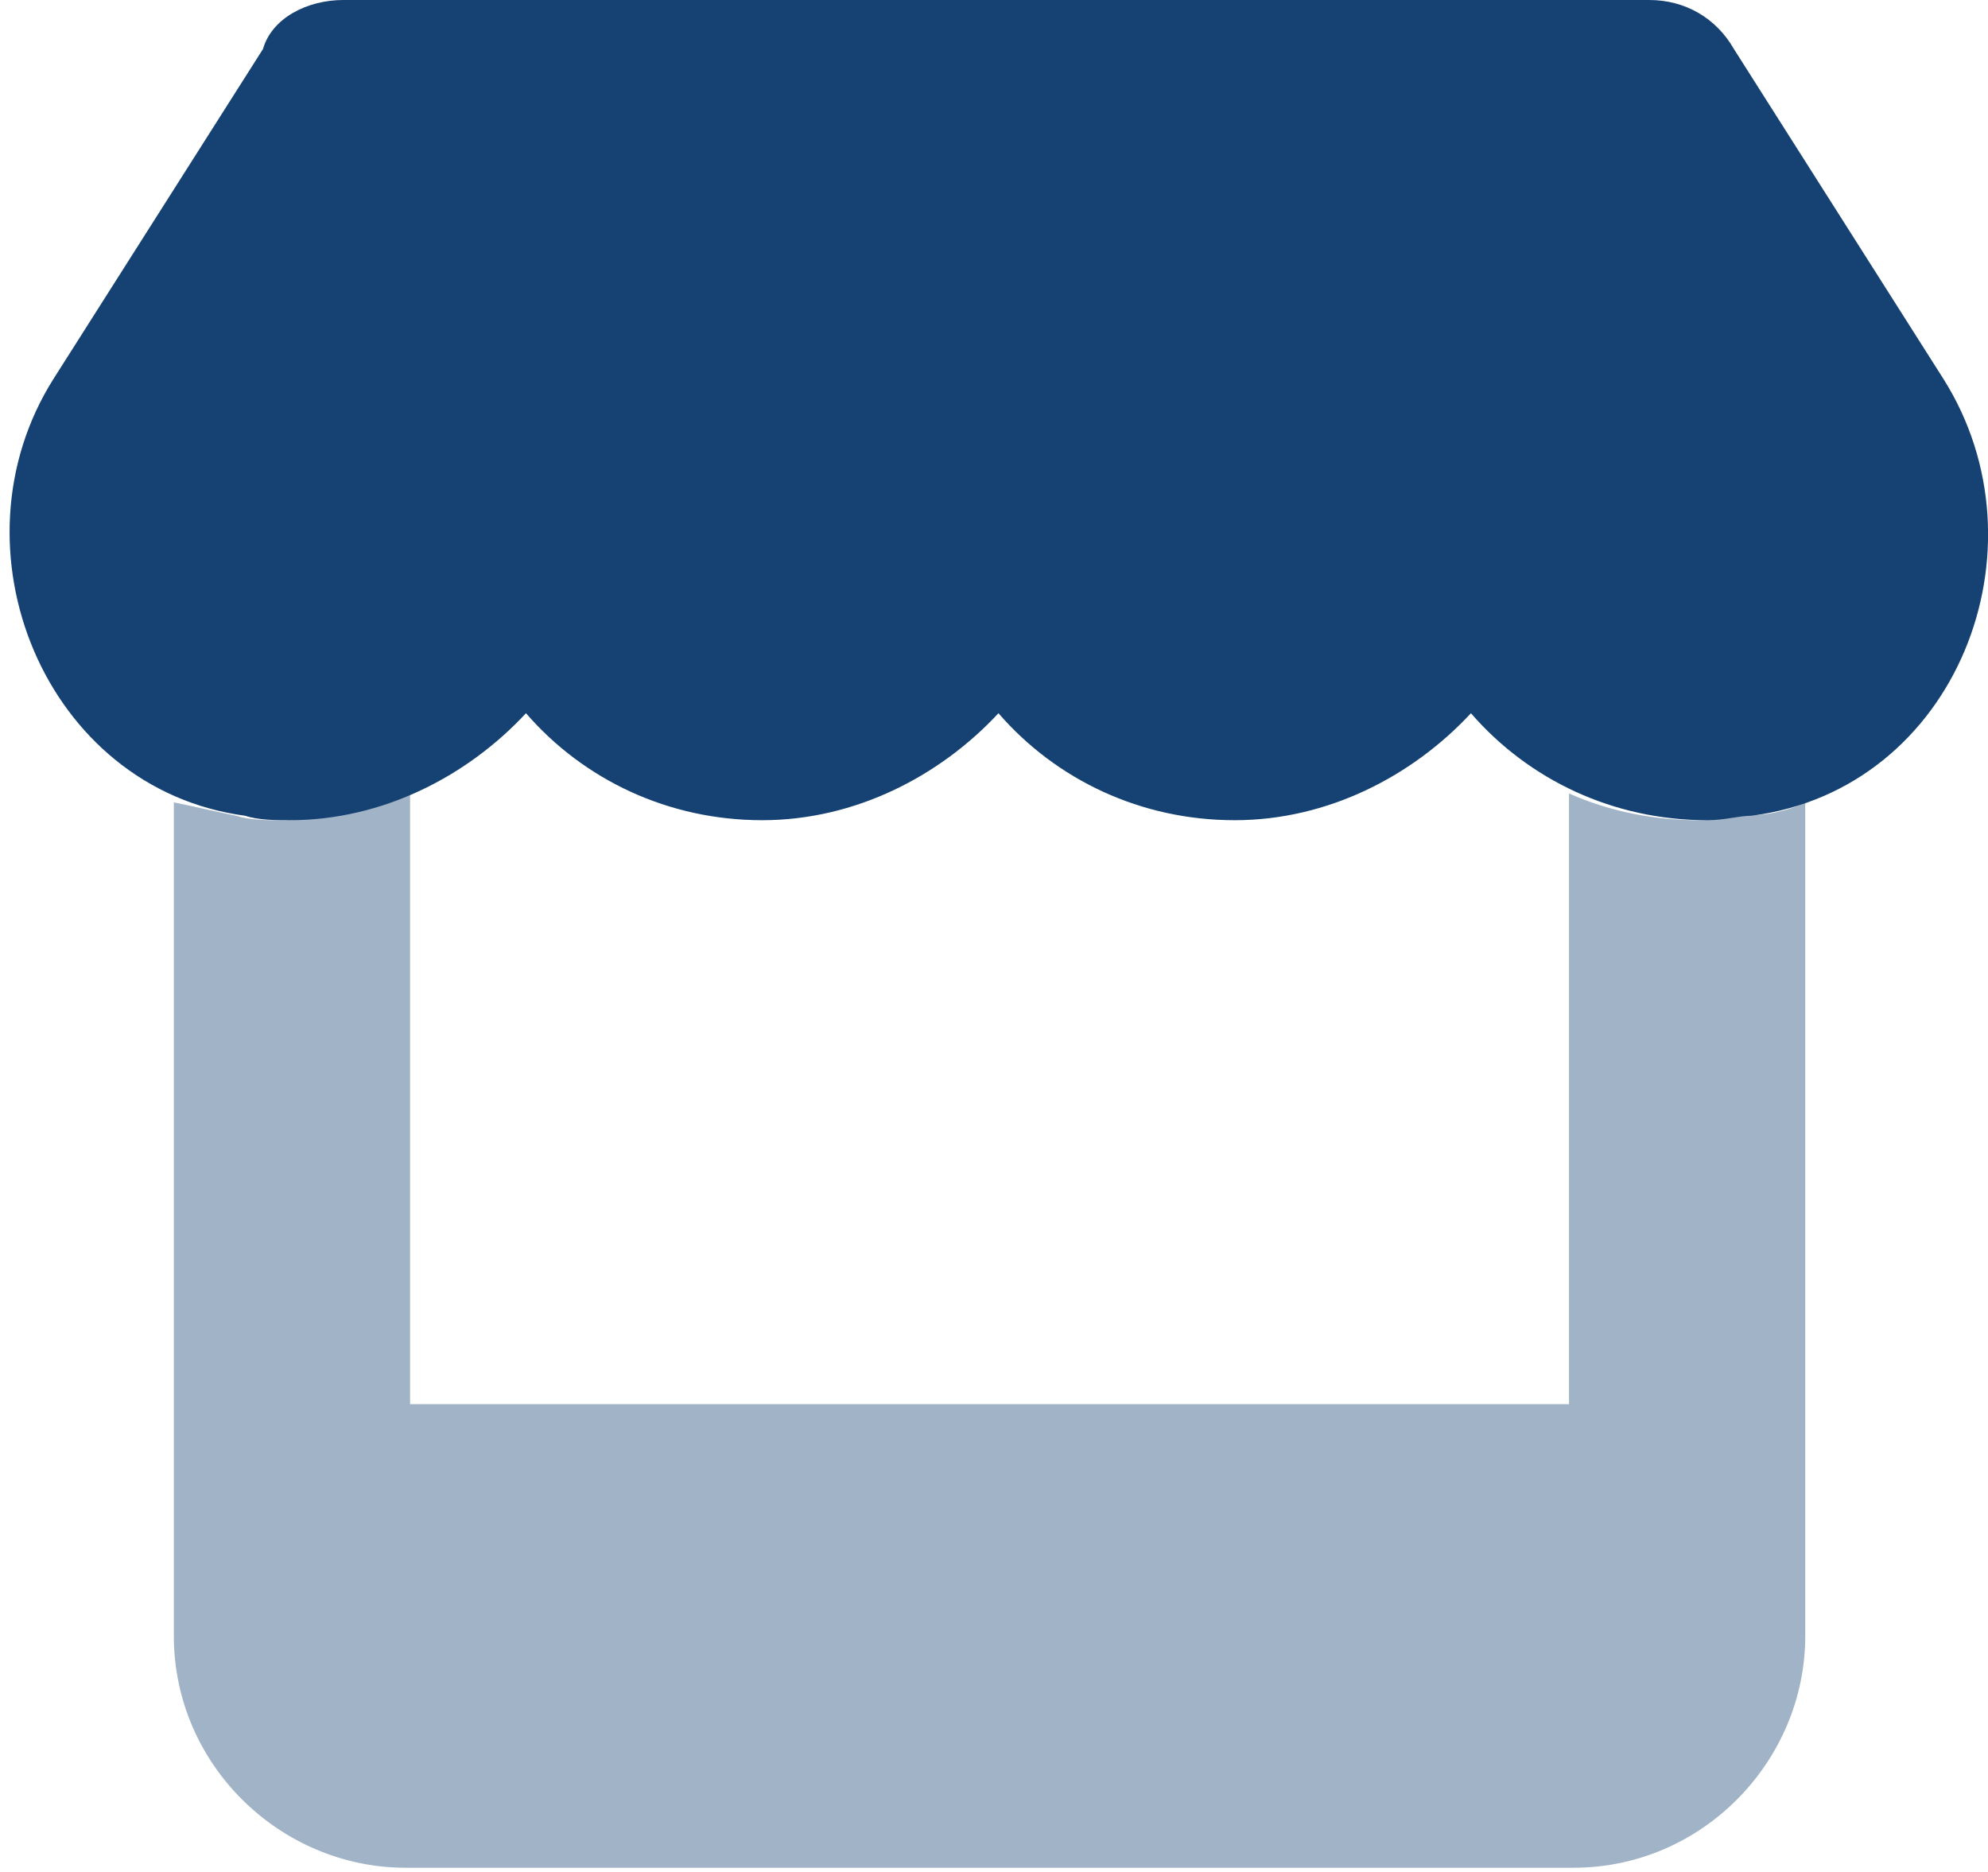
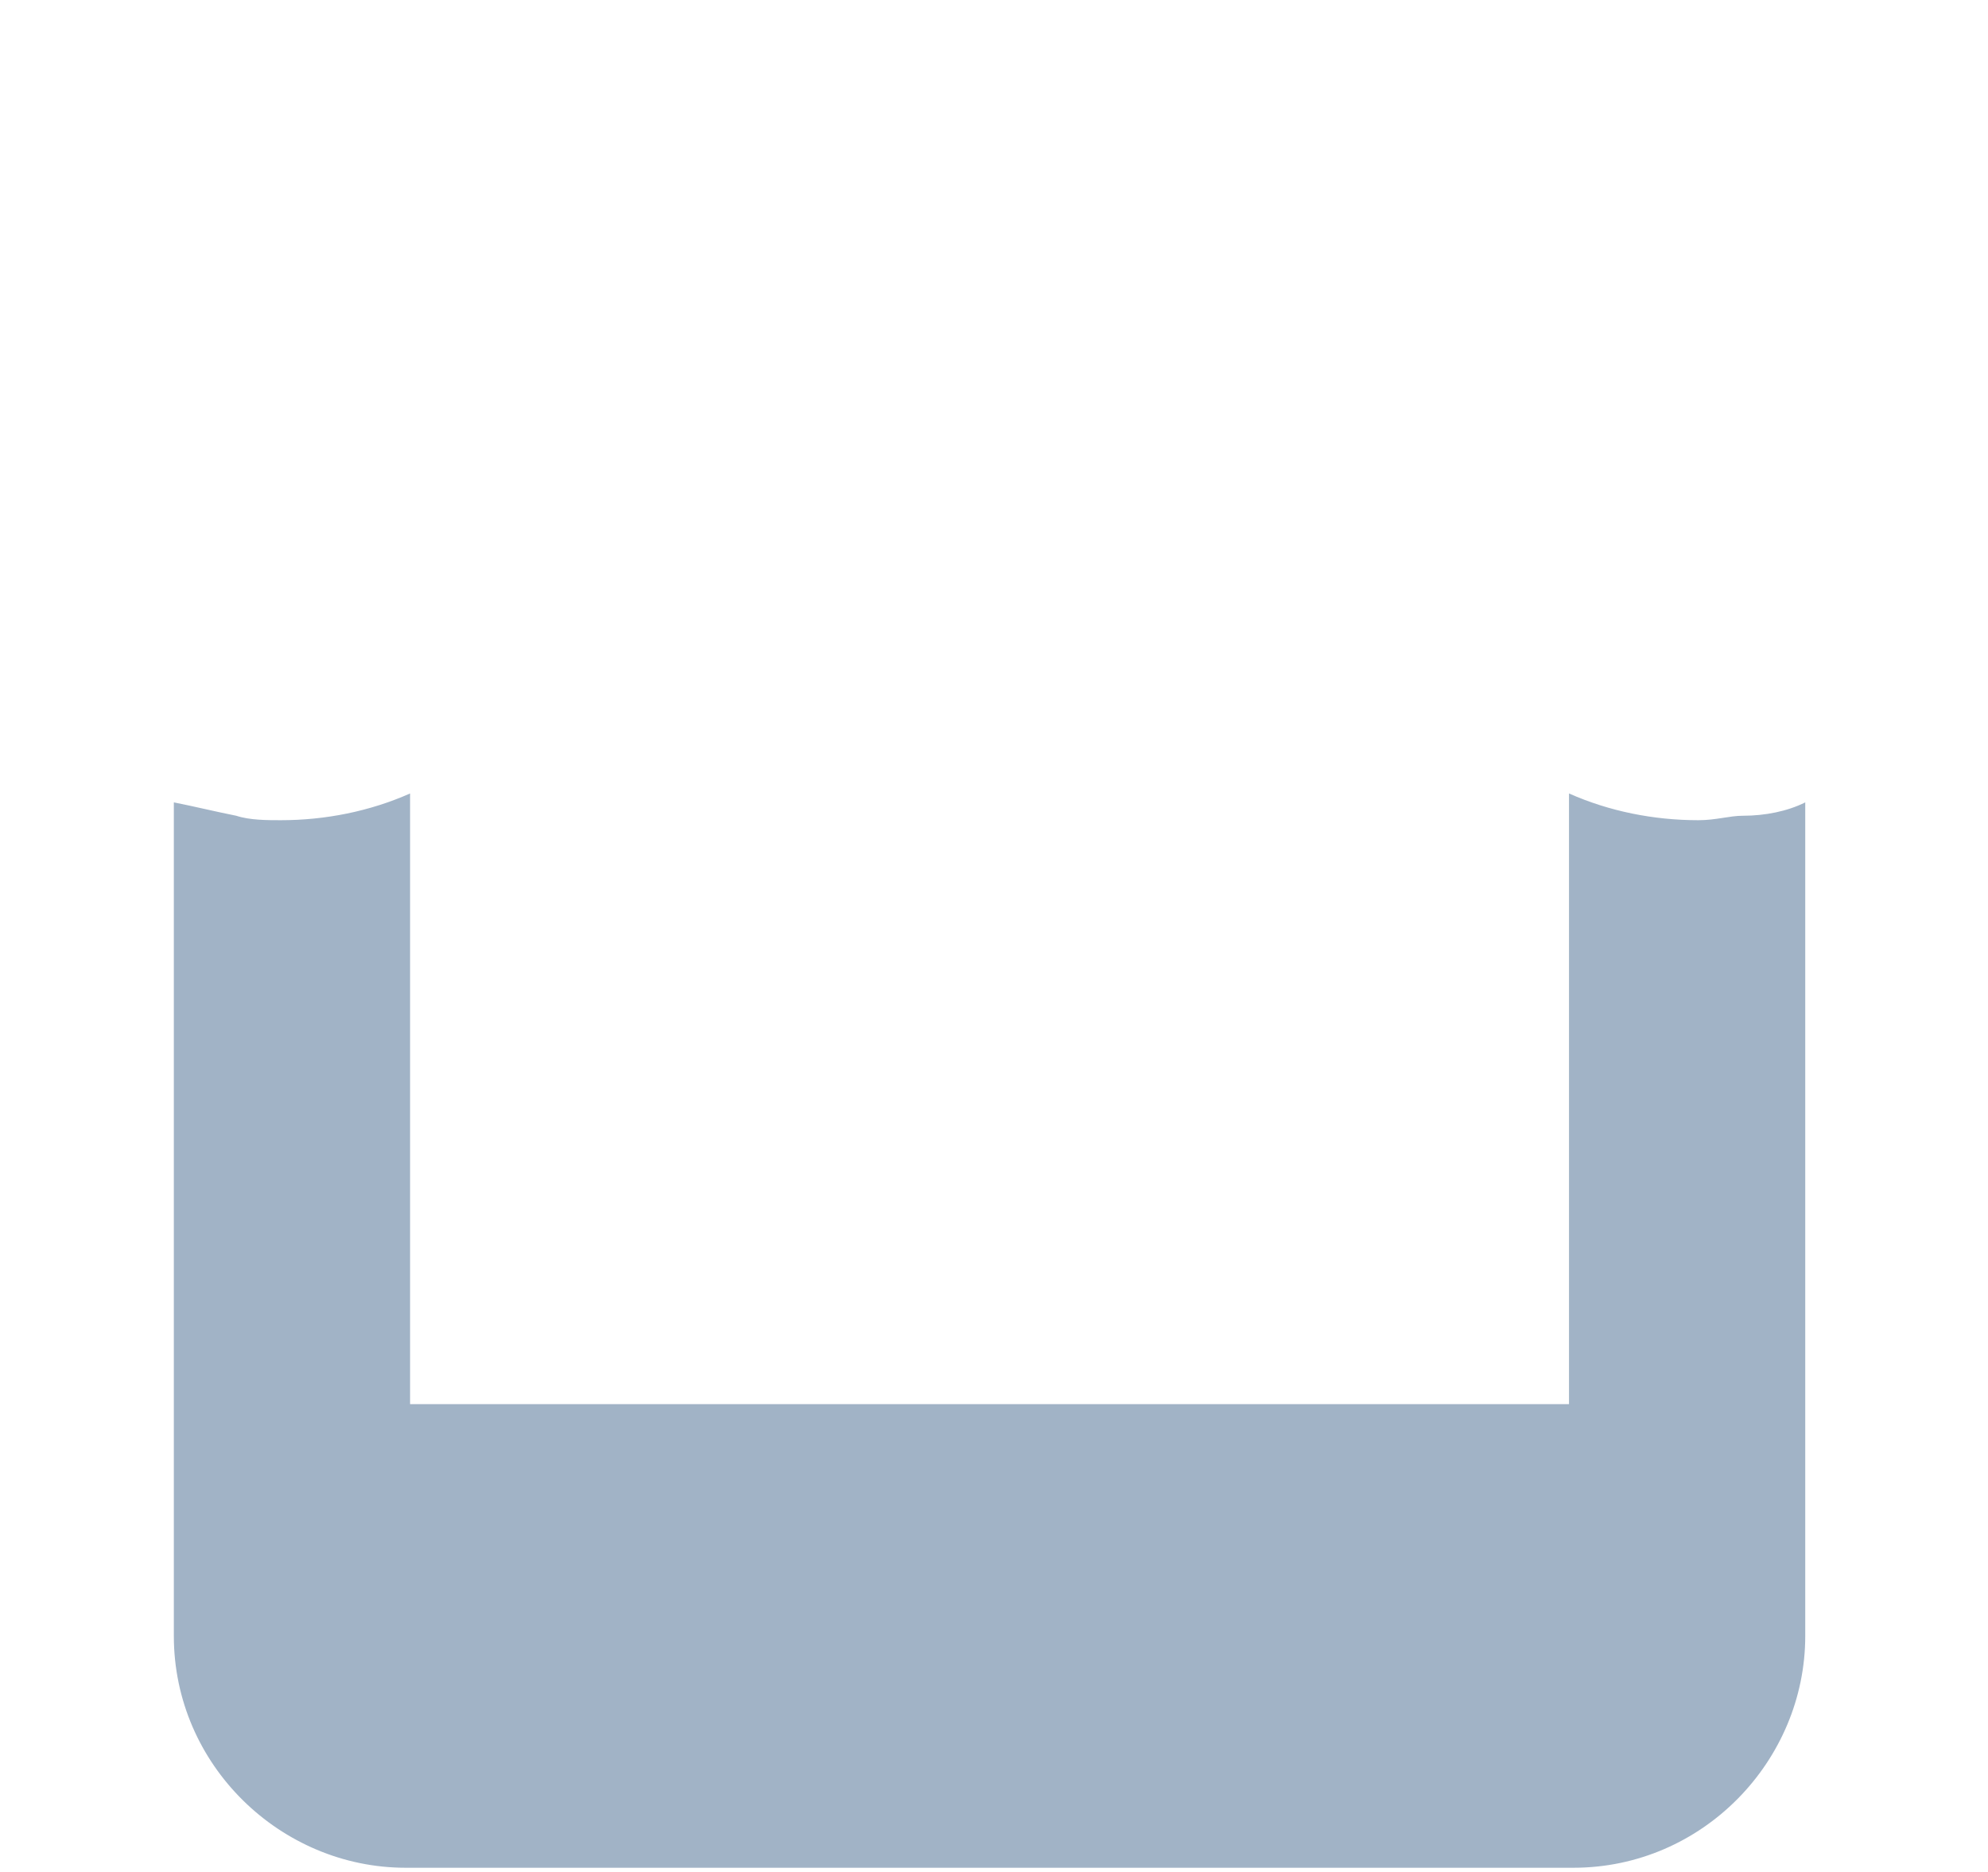
<svg xmlns="http://www.w3.org/2000/svg" id="Layer_1" x="0px" y="0px" viewBox="0 0 44.6 42" style="enable-background:new 0 0 44.6 42;" xml:space="preserve">
  <style type="text/css">	.st0{fill:#154272;}	.st1{opacity:0.4;fill:#154272;}</style>
  <g>
-     <path class="st0" d="M38.9,1.1l4.7,7.4c2.4,3.8,0.3,9.2-4.3,9.8c-0.3,0-0.6,0.1-1,0.1c-2.1,0-4-0.9-5.3-2.4  c-1.3,1.4-3.2,2.4-5.3,2.4c-2.1,0-4-0.9-5.3-2.4c-1.3,1.4-3.2,2.4-5.3,2.4c-2.1,0-4-0.9-5.3-2.4c-1.3,1.4-3.2,2.4-5.3,2.4  c-0.3,0-0.7,0-1-0.1c-4.5-0.6-6.7-6-4.3-9.8l4.7-7.4C6.1,0.4,6.9,0,7.7,0H37C37.8,0,38.5,0.4,38.9,1.1z" />
    <path class="st1" d="M3.9,18v13.5v5.2c0,2.9,2.4,5.2,5.2,5.2h26.2c2.9,0,5.2-2.4,5.2-5.2v-5.2V18c-0.4,0.2-0.9,0.3-1.4,0.3  c-0.3,0-0.6,0.1-1,0.1c-1,0-2-0.2-2.9-0.6v13.7H9.2V17.8c-0.9,0.4-1.9,0.6-2.9,0.6c-0.3,0-0.7,0-1-0.1C4.8,18.2,4.4,18.1,3.9,18  L3.9,18z" />
  </g>
  <g />
  <g />
  <g />
  <g />
  <g />
  <g />
</svg>